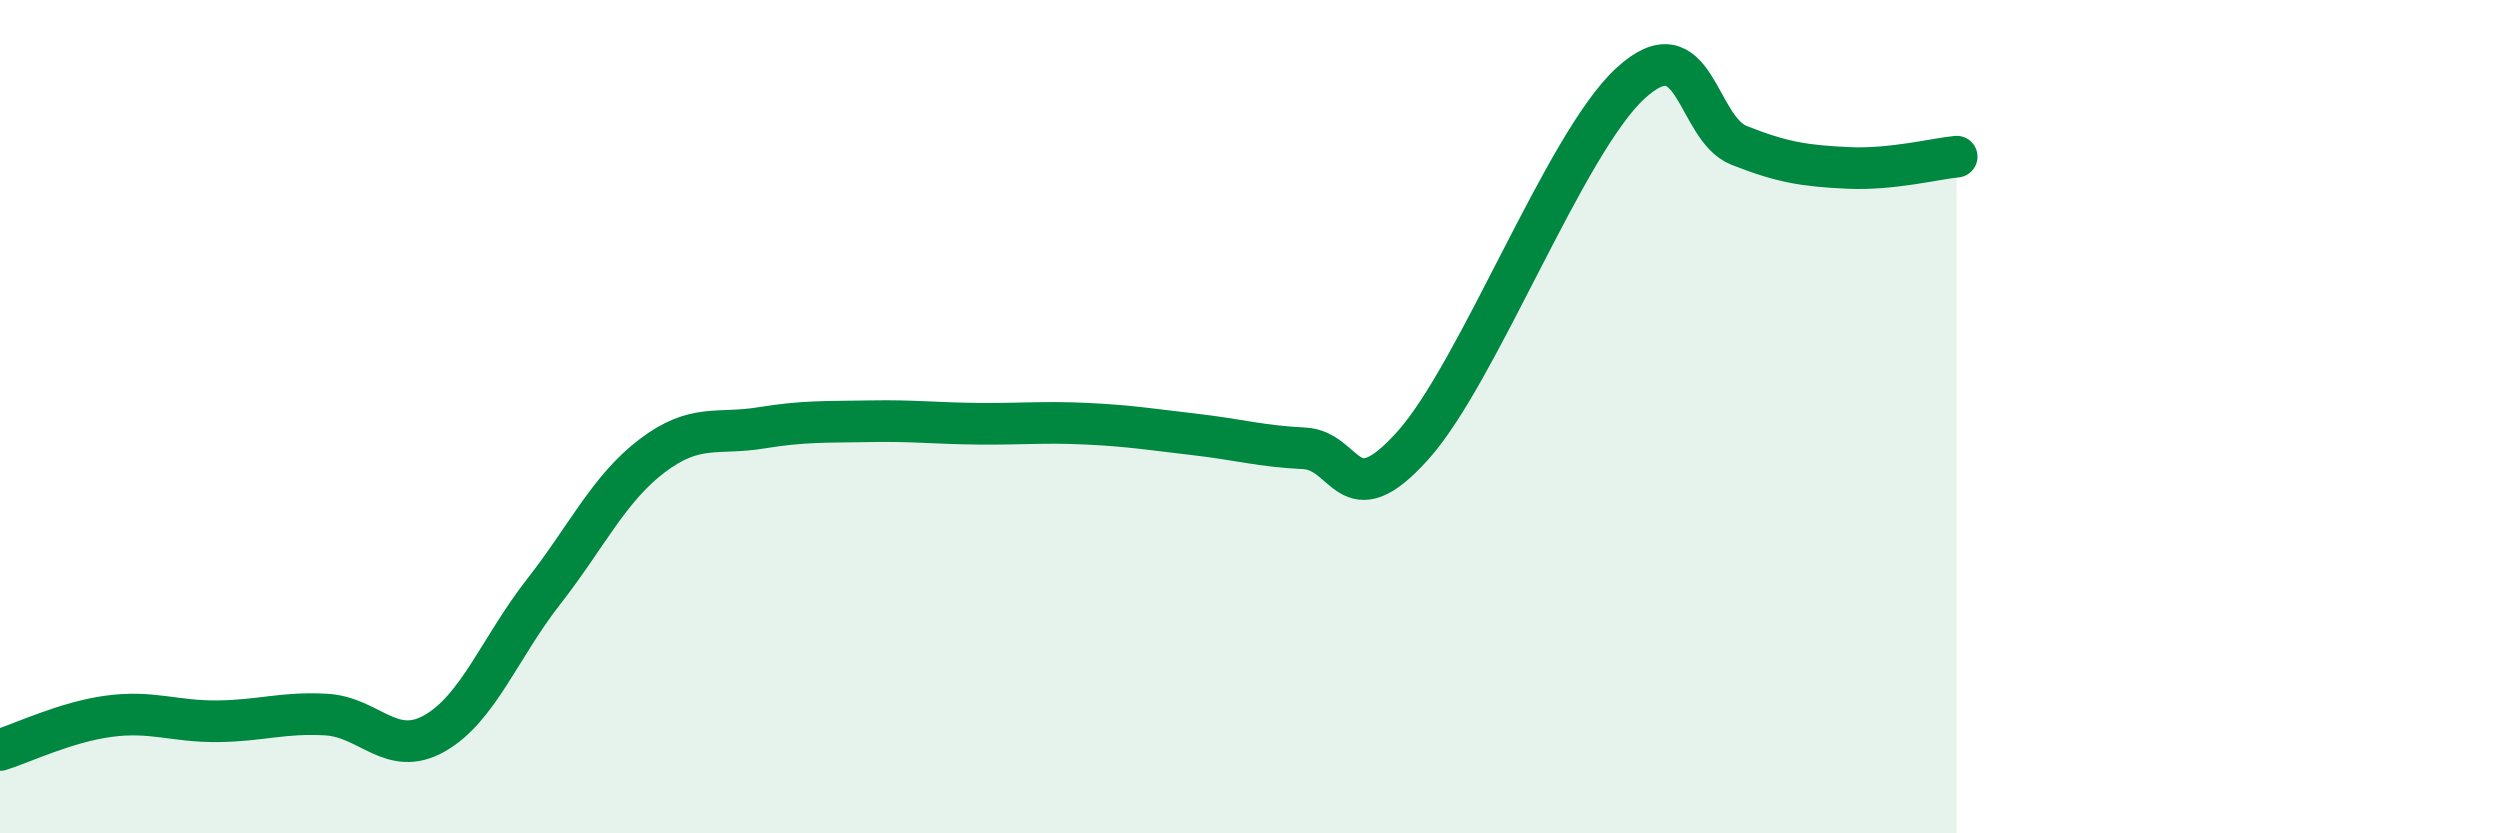
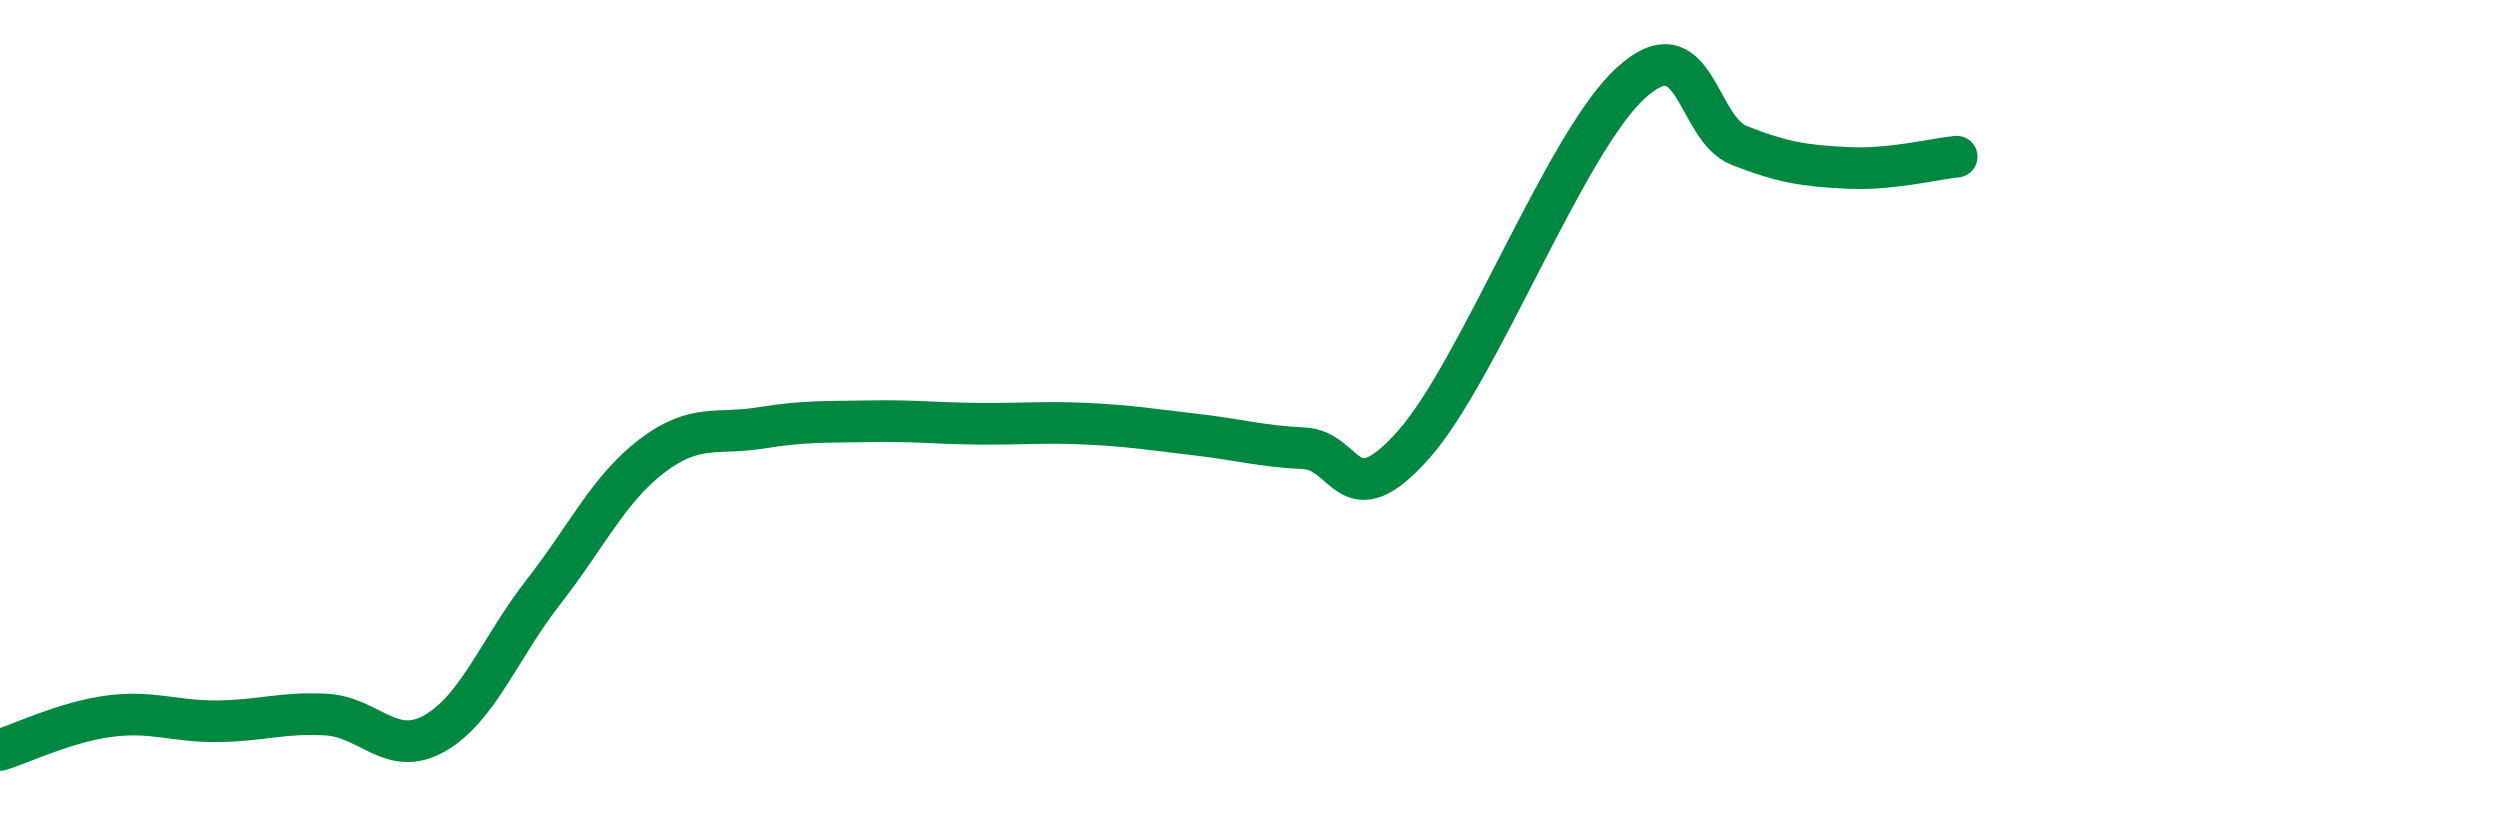
<svg xmlns="http://www.w3.org/2000/svg" width="60" height="20" viewBox="0 0 60 20">
-   <path d="M 0,18 C 0.52,17.84 1.57,17.33 2.61,17.19 C 3.65,17.05 4.18,17.32 5.22,17.31 C 6.26,17.3 6.79,17.09 7.83,17.15 C 8.87,17.21 9.39,18.19 10.43,17.6 C 11.47,17.01 12,15.54 13.04,14.21 C 14.08,12.88 14.61,11.73 15.65,10.94 C 16.69,10.15 17.22,10.44 18.26,10.27 C 19.3,10.1 19.83,10.13 20.87,10.11 C 21.91,10.09 22.44,10.16 23.48,10.17 C 24.52,10.18 25.05,10.12 26.09,10.17 C 27.13,10.22 27.66,10.31 28.7,10.43 C 29.74,10.55 30.26,10.71 31.3,10.76 C 32.34,10.81 32.34,12.44 33.91,10.69 C 35.48,8.94 37.56,3.44 39.13,2 C 40.7,0.56 40.7,3.08 41.74,3.49 C 42.78,3.9 43.31,3.98 44.35,4.03 C 45.39,4.08 46.44,3.81 46.96,3.76L46.96 20L0 20Z" fill="#008740" opacity="0.1" stroke-linecap="round" stroke-linejoin="round" />
  <path d="M 0,18 C 0.52,17.84 1.57,17.33 2.61,17.19 C 3.65,17.05 4.18,17.32 5.22,17.31 C 6.26,17.3 6.79,17.09 7.83,17.15 C 8.87,17.21 9.39,18.19 10.43,17.6 C 11.47,17.01 12,15.54 13.04,14.21 C 14.08,12.88 14.61,11.73 15.65,10.94 C 16.69,10.15 17.22,10.44 18.26,10.27 C 19.3,10.1 19.83,10.13 20.87,10.11 C 21.91,10.09 22.44,10.16 23.48,10.17 C 24.52,10.18 25.05,10.12 26.09,10.17 C 27.13,10.22 27.66,10.31 28.7,10.43 C 29.74,10.55 30.26,10.71 31.3,10.76 C 32.34,10.81 32.34,12.44 33.91,10.69 C 35.48,8.94 37.56,3.44 39.13,2 C 40.7,0.56 40.7,3.08 41.74,3.49 C 42.78,3.9 43.31,3.98 44.35,4.03 C 45.39,4.08 46.44,3.81 46.96,3.76" stroke="#008740" stroke-width="1" fill="none" stroke-linecap="round" stroke-linejoin="round" />
</svg>